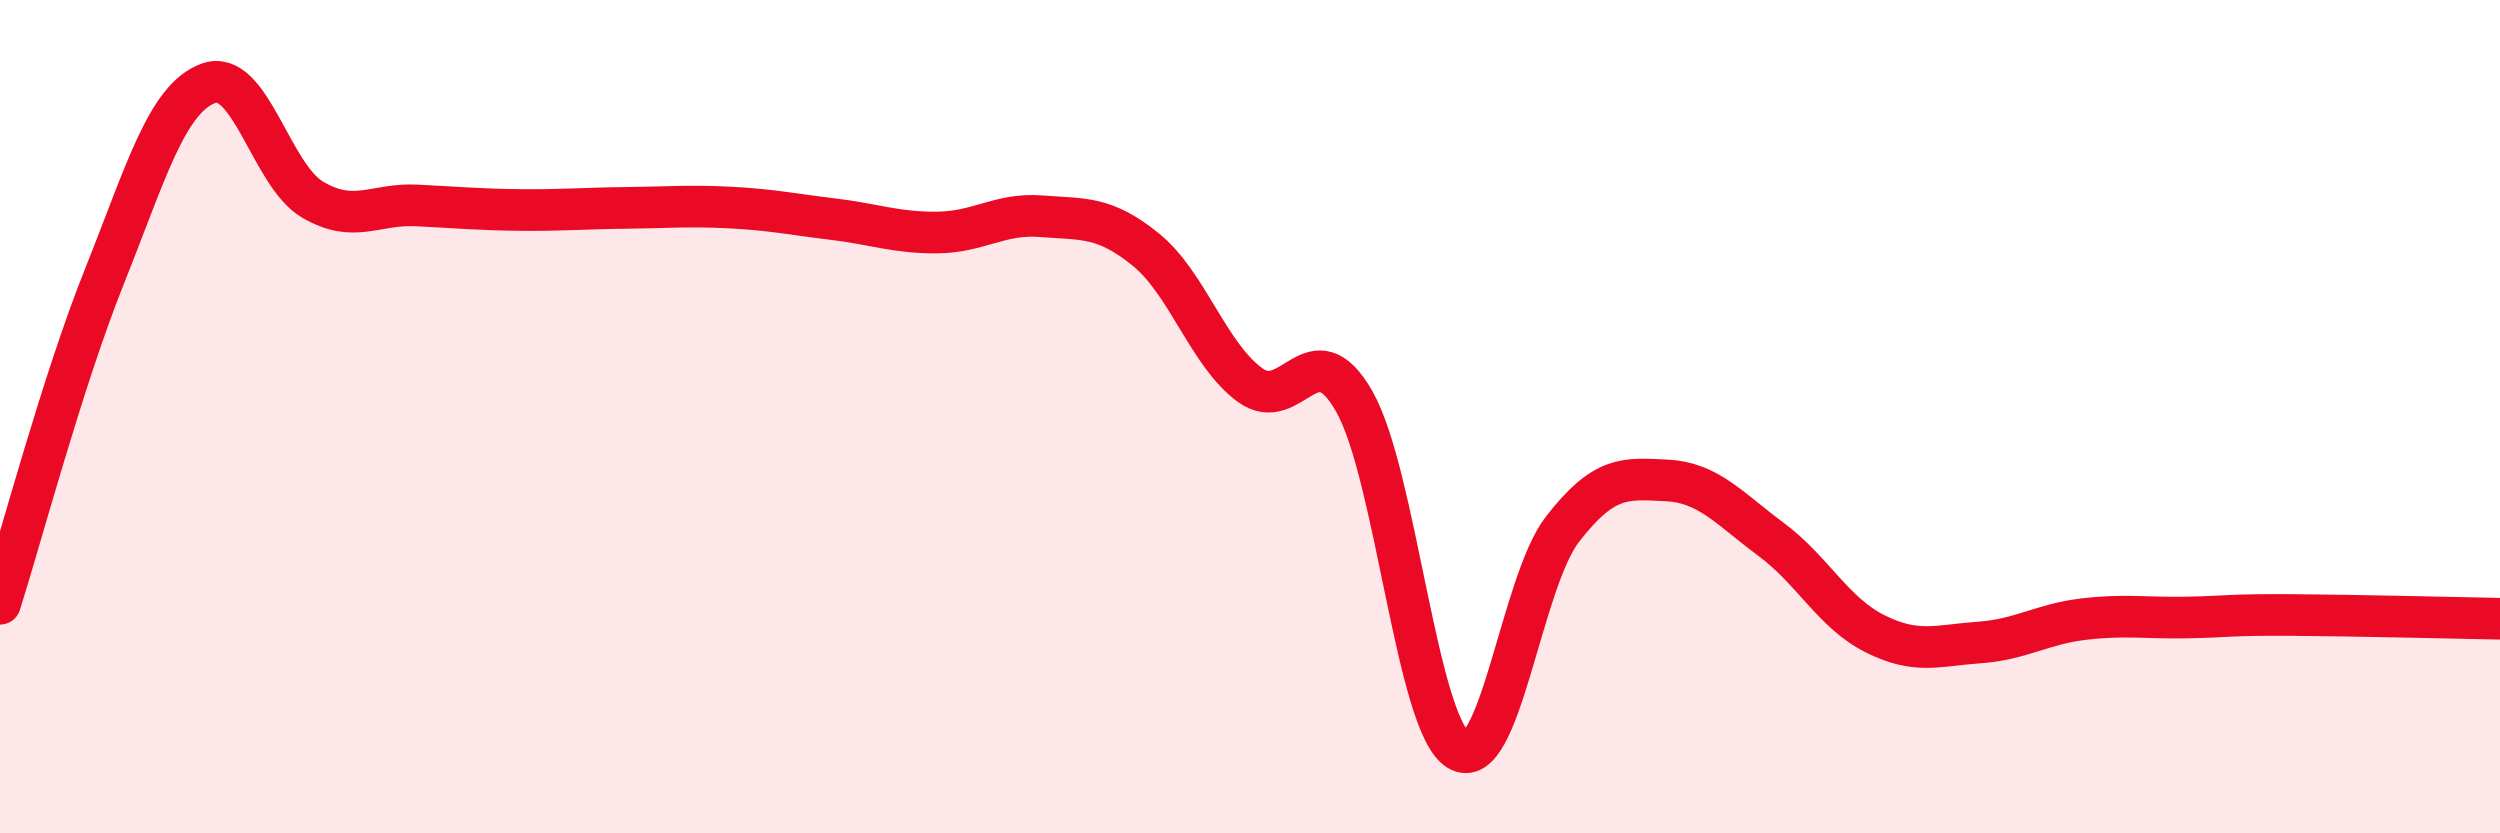
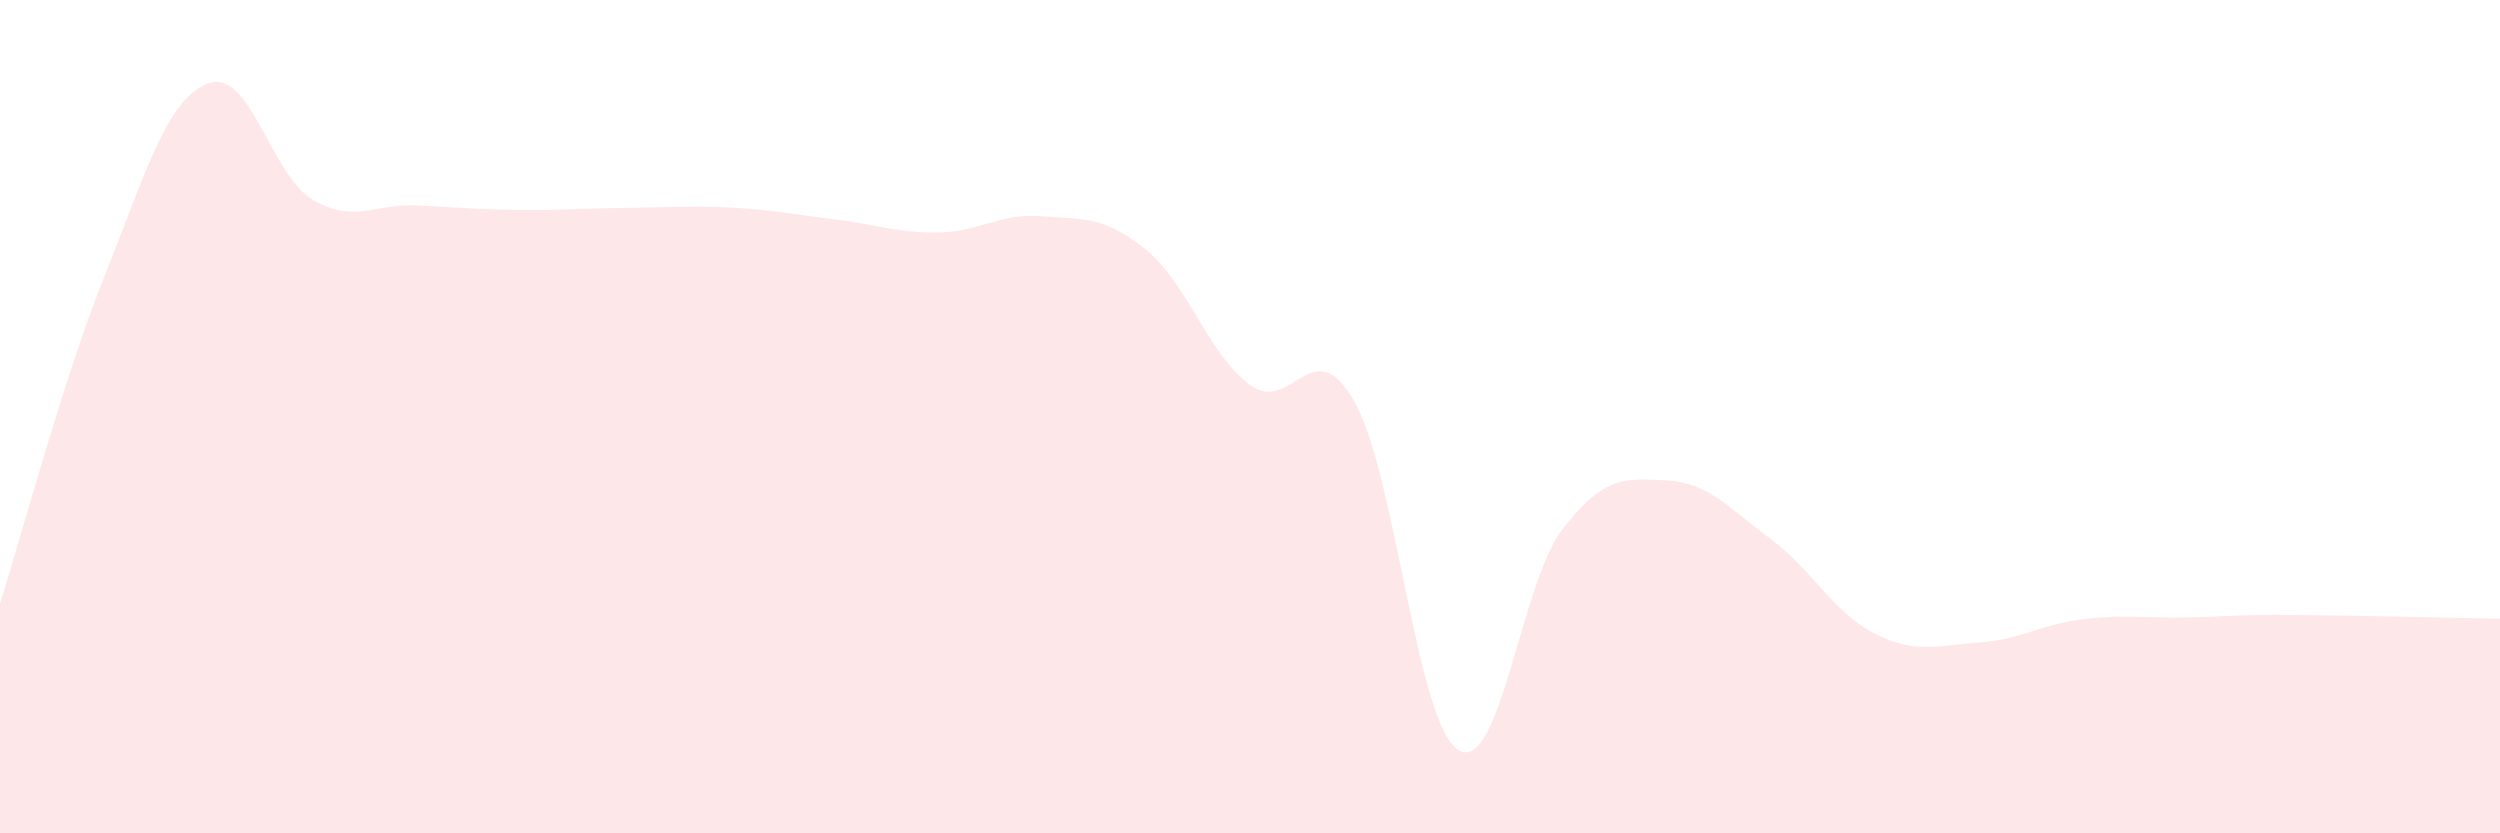
<svg xmlns="http://www.w3.org/2000/svg" width="60" height="20" viewBox="0 0 60 20">
  <path d="M 0,14.49 C 0.5,12.92 1.5,9.15 2.5,6.65 C 3.5,4.15 4,2.37 5,2 C 6,1.63 6.5,4.2 7.5,4.79 C 8.5,5.38 9,4.88 10,4.93 C 11,4.98 11.5,5.03 12.5,5.04 C 13.5,5.05 14,5 15,4.99 C 16,4.98 16.5,4.93 17.5,4.98 C 18.5,5.03 19,5.14 20,5.26 C 21,5.38 21.5,5.59 22.5,5.58 C 23.5,5.57 24,5.11 25,5.19 C 26,5.27 26.5,5.18 27.5,5.99 C 28.5,6.8 29,8.51 30,9.24 C 31,9.97 31.5,7.88 32.5,9.63 C 33.5,11.38 34,17.39 35,18 C 36,18.61 36.5,13.99 37.5,12.7 C 38.5,11.41 39,11.48 40,11.53 C 41,11.58 41.5,12.2 42.5,12.94 C 43.5,13.68 44,14.71 45,15.21 C 46,15.71 46.5,15.49 47.5,15.42 C 48.5,15.35 49,14.98 50,14.86 C 51,14.74 51.5,14.84 52.5,14.82 C 53.5,14.8 53.5,14.75 55,14.76 C 56.5,14.77 59,14.83 60,14.85L60 20L0 20Z" fill="#EB0A25" opacity="0.1" stroke-linecap="round" stroke-linejoin="round" />
-   <path d="M 0,14.49 C 0.5,12.92 1.5,9.15 2.5,6.65 C 3.5,4.15 4,2.37 5,2 C 6,1.63 6.5,4.2 7.5,4.79 C 8.5,5.38 9,4.88 10,4.93 C 11,4.98 11.5,5.03 12.5,5.04 C 13.5,5.05 14,5 15,4.99 C 16,4.98 16.5,4.93 17.5,4.98 C 18.5,5.03 19,5.14 20,5.26 C 21,5.38 21.5,5.59 22.5,5.58 C 23.5,5.57 24,5.11 25,5.19 C 26,5.27 26.5,5.18 27.5,5.99 C 28.5,6.8 29,8.51 30,9.24 C 31,9.97 31.5,7.88 32.5,9.63 C 33.5,11.38 34,17.39 35,18 C 36,18.61 36.5,13.99 37.5,12.7 C 38.5,11.41 39,11.48 40,11.53 C 41,11.58 41.5,12.2 42.5,12.94 C 43.5,13.68 44,14.71 45,15.21 C 46,15.71 46.5,15.49 47.5,15.42 C 48.5,15.35 49,14.98 50,14.86 C 51,14.74 51.5,14.84 52.5,14.82 C 53.5,14.8 53.5,14.75 55,14.76 C 56.5,14.77 59,14.83 60,14.85" stroke="#EB0A25" stroke-width="1" fill="none" stroke-linecap="round" stroke-linejoin="round" />
</svg>